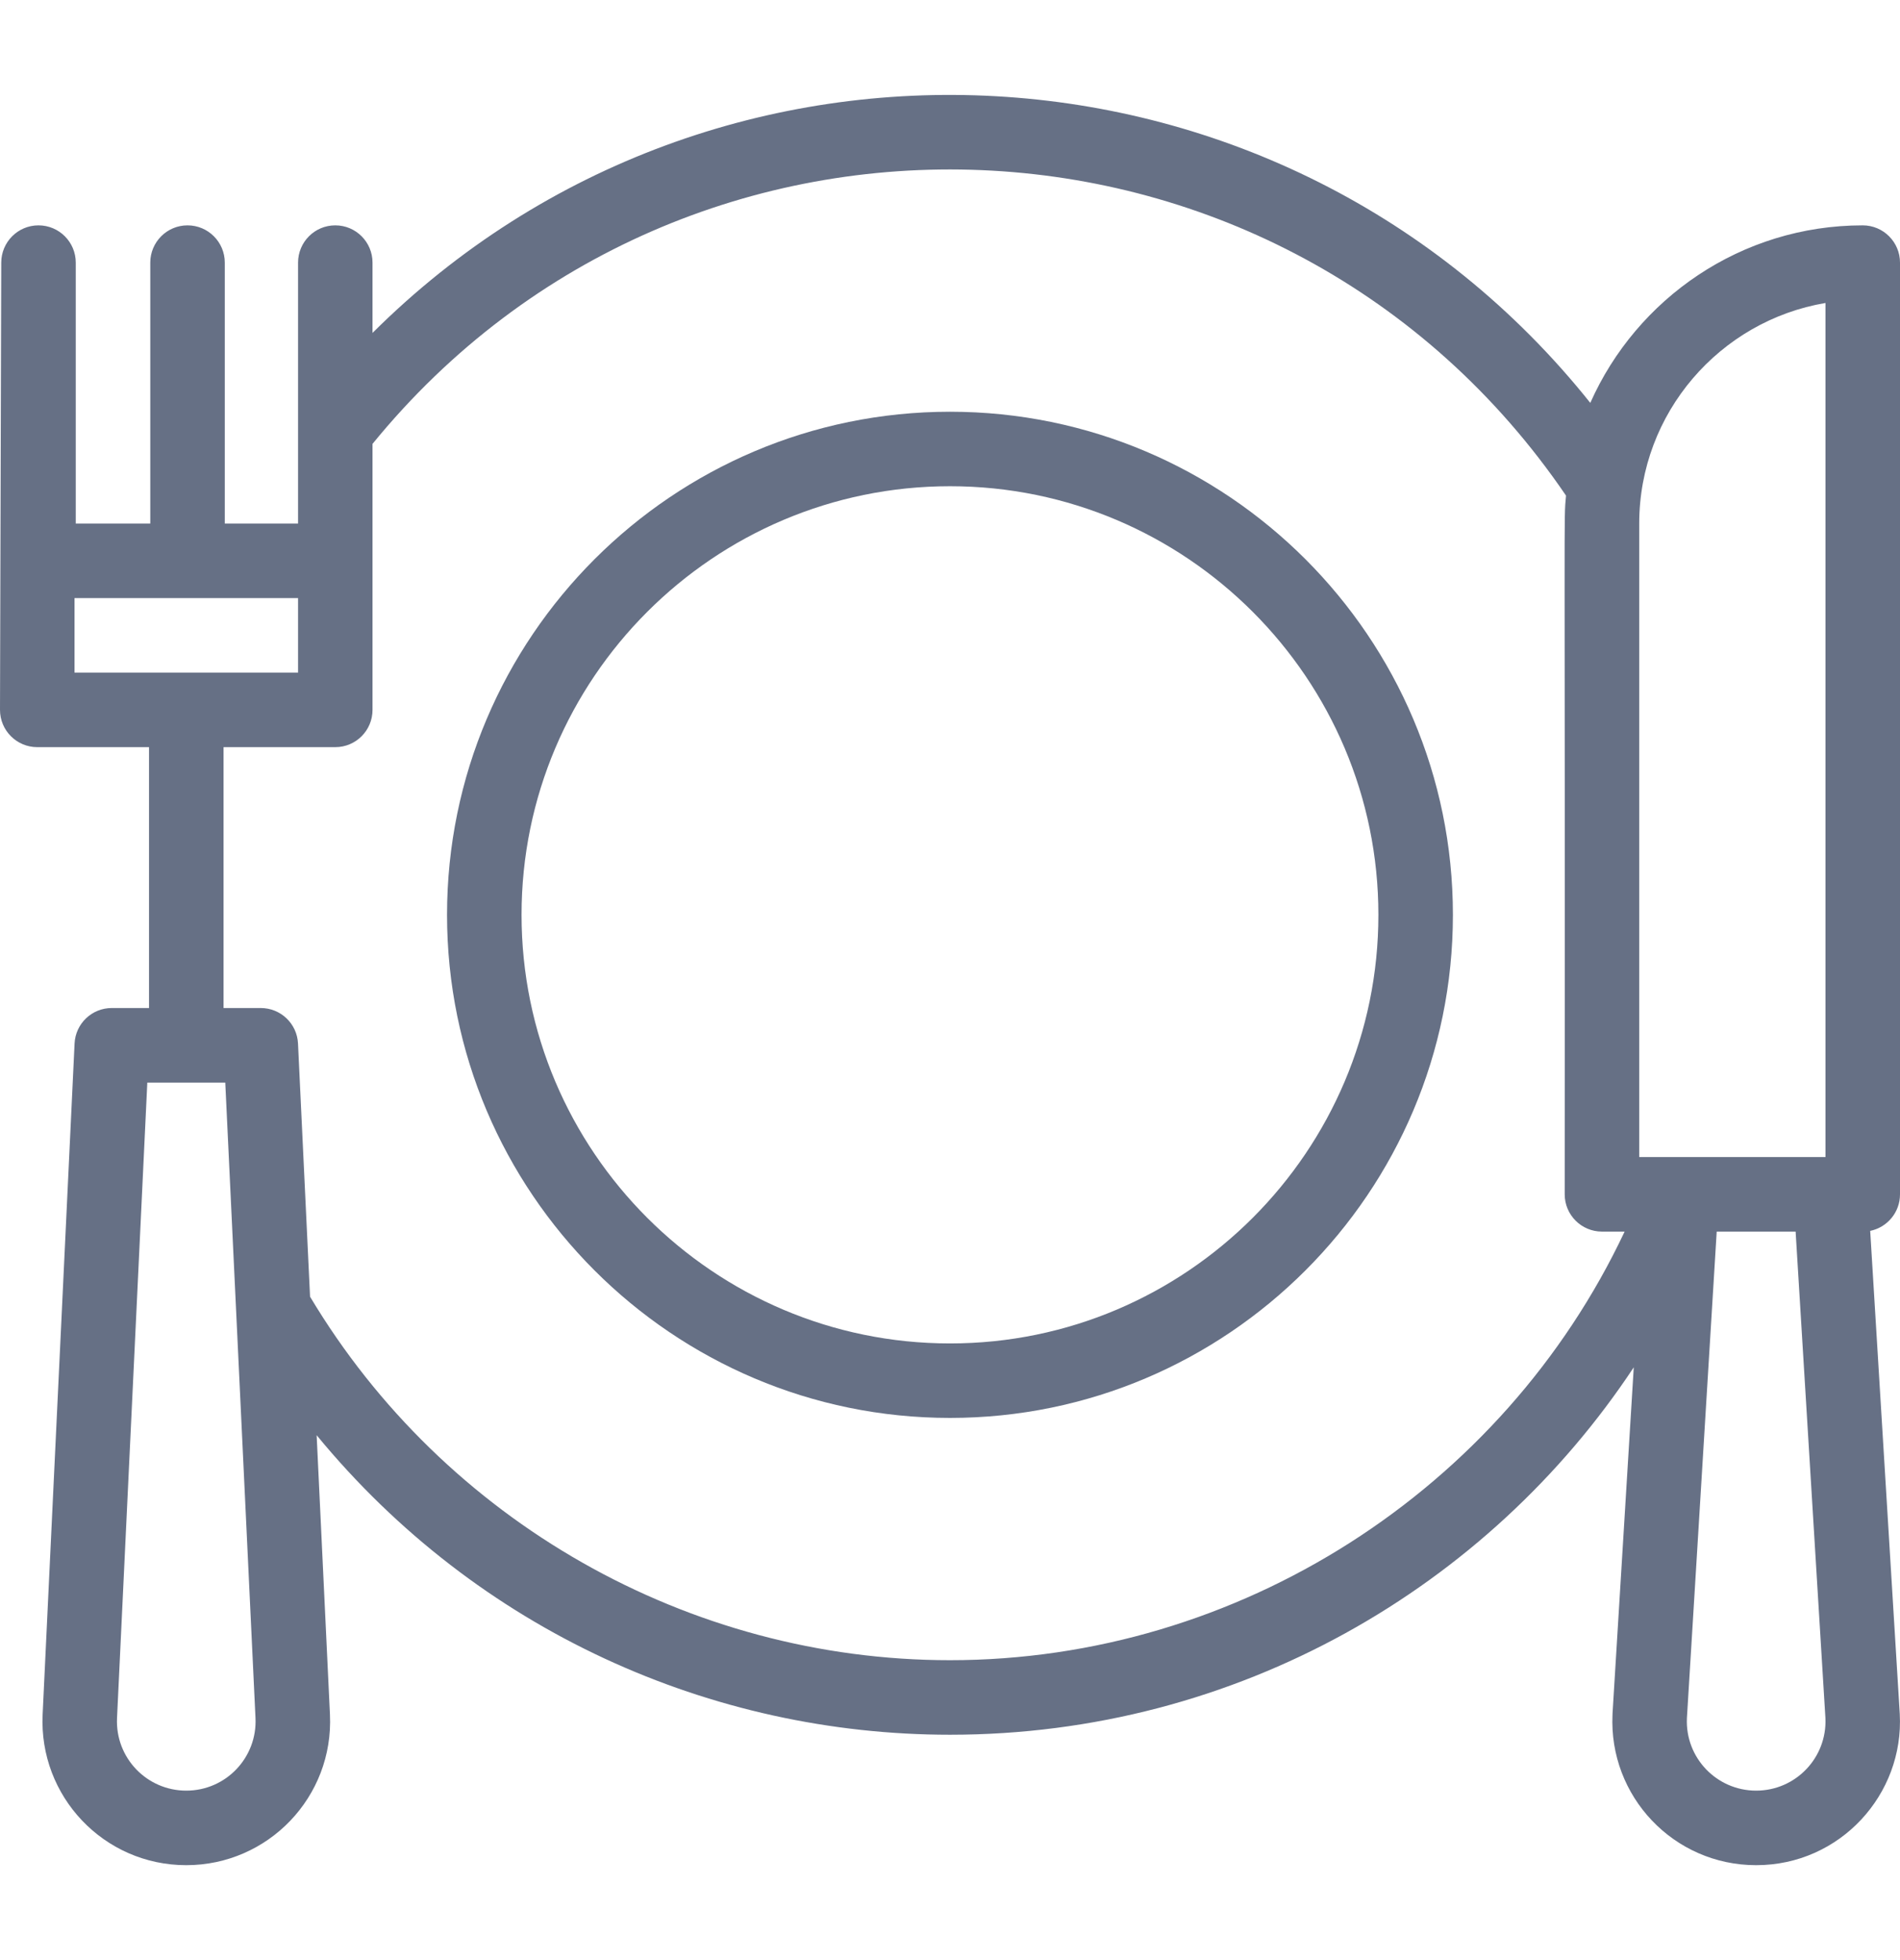
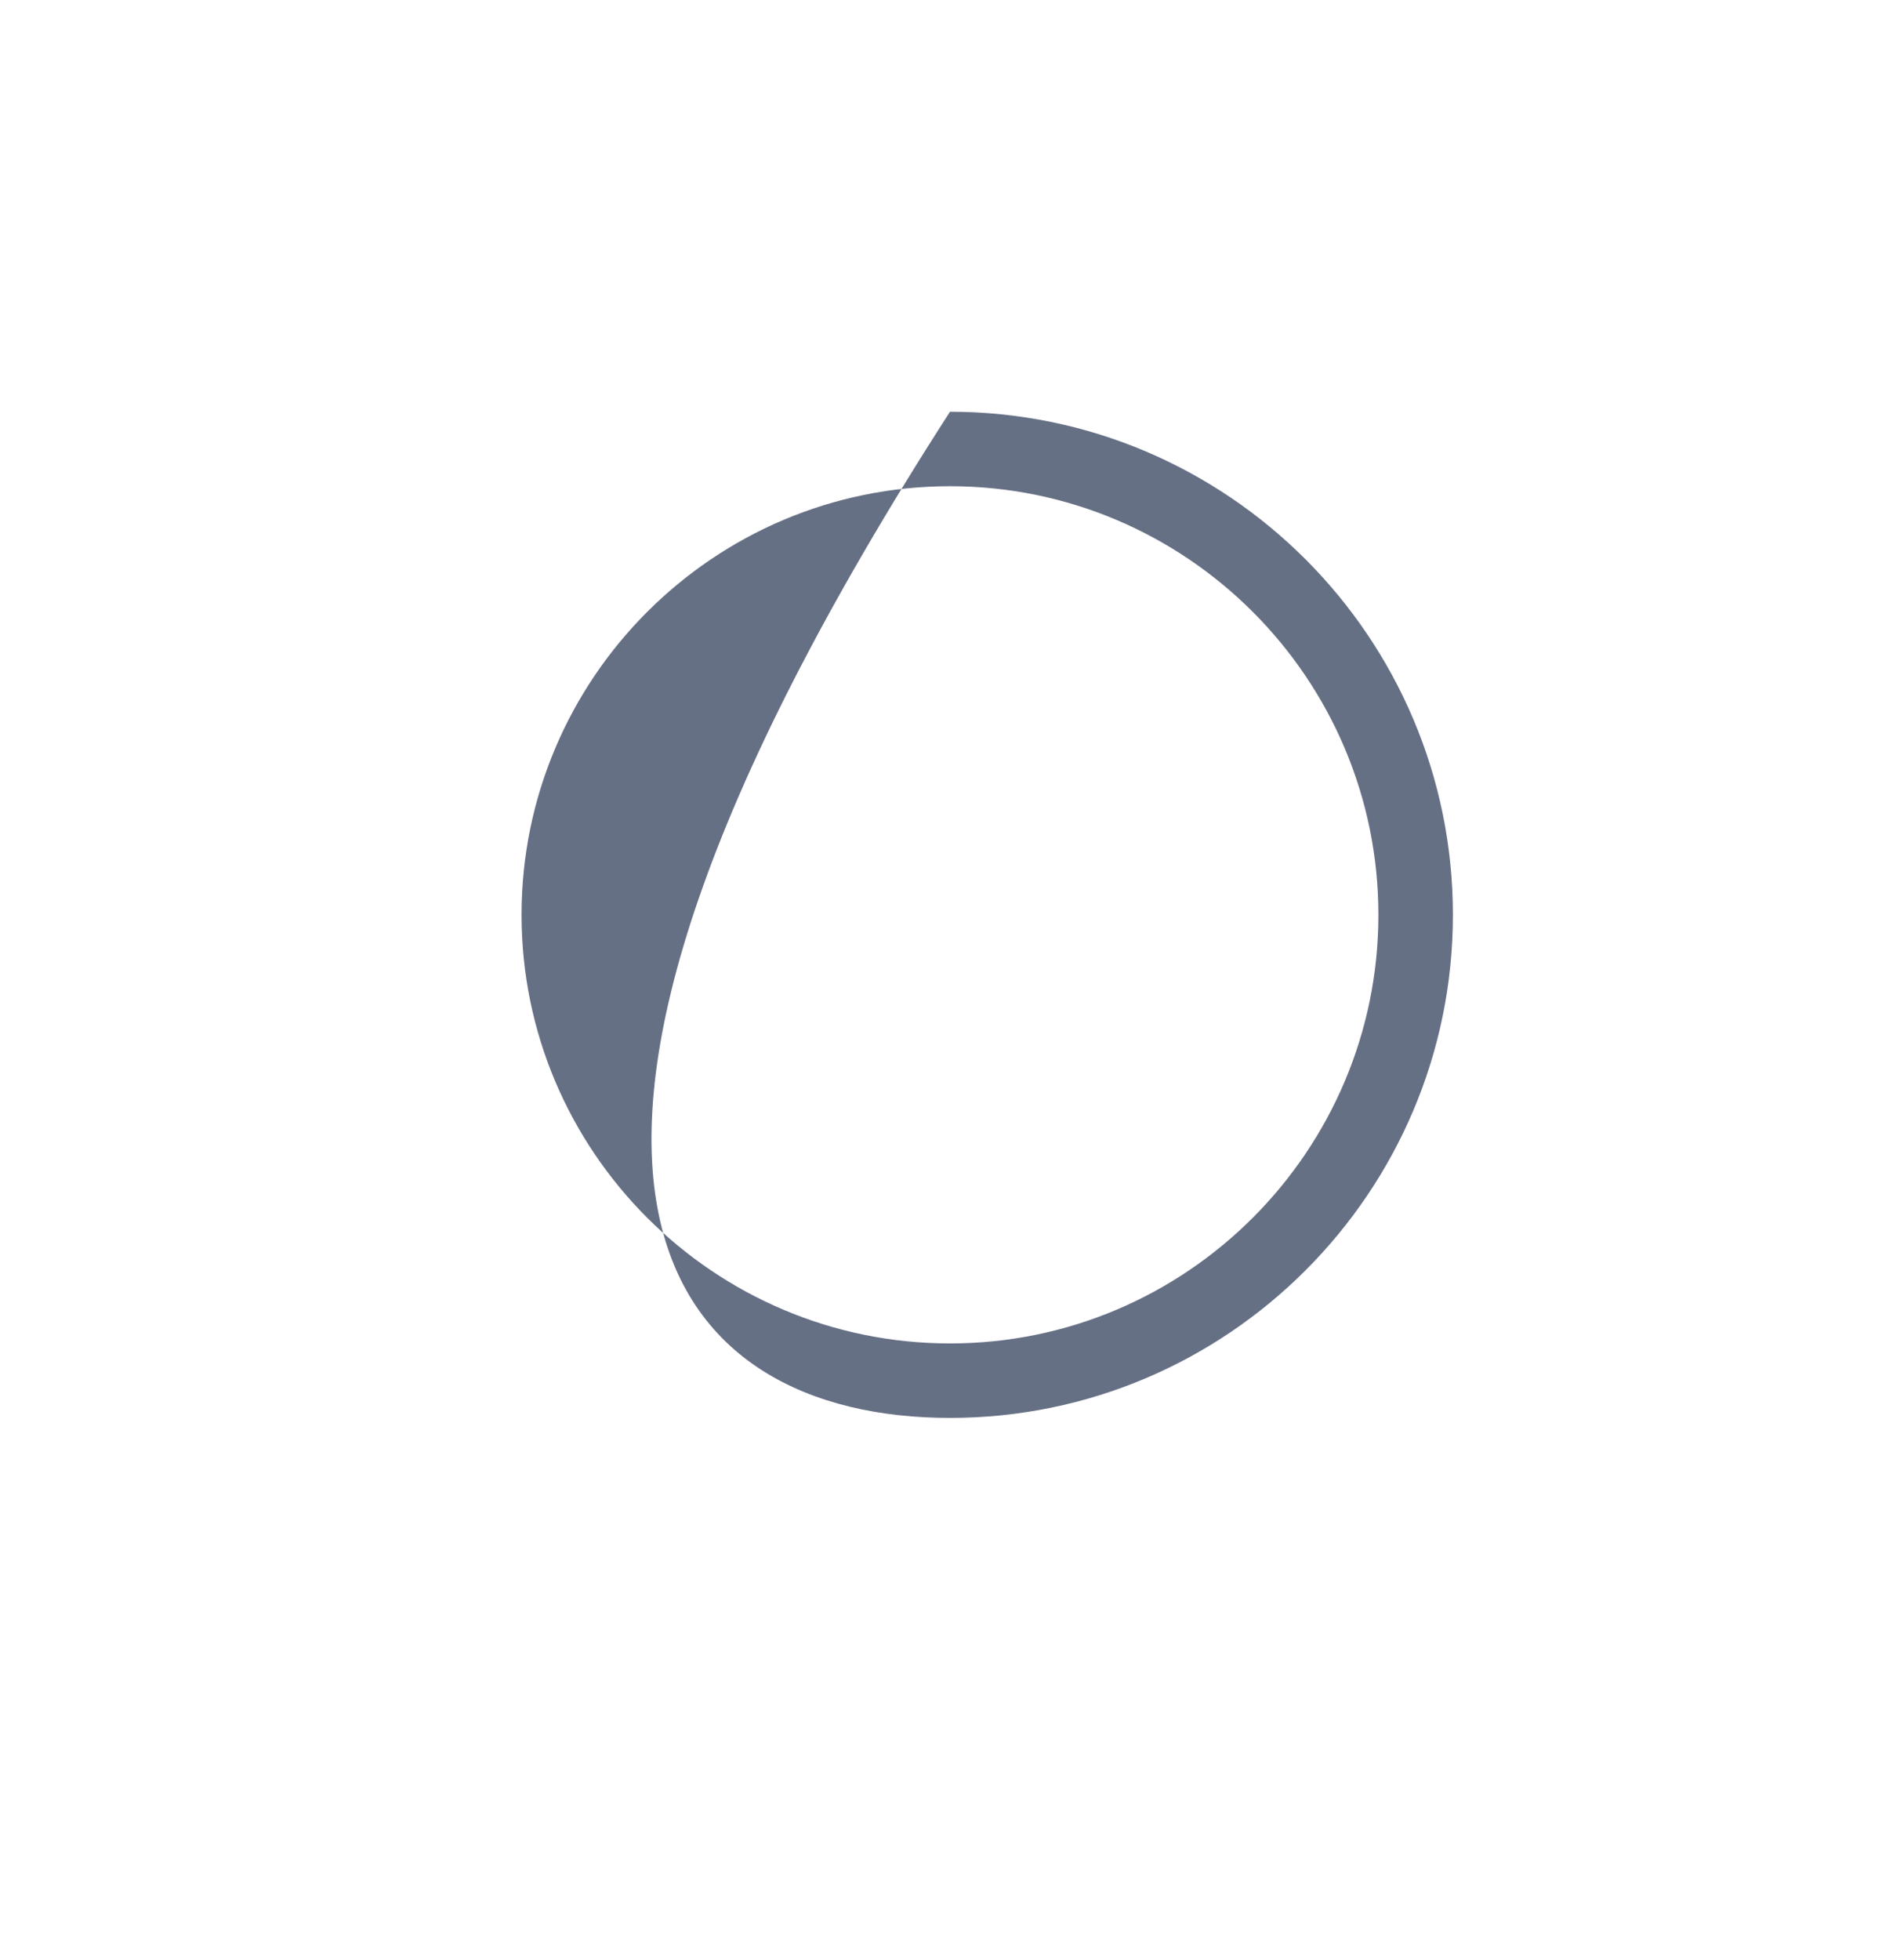
<svg xmlns="http://www.w3.org/2000/svg" width="32" height="33" viewBox="0 0 32 33" fill="none">
-   <path d="M16 6.932C11.329 6.932 7.529 10.731 7.529 15.402C7.529 20.073 11.329 23.872 16 23.872C20.671 23.872 24.47 20.073 24.47 15.402C24.47 10.731 20.671 6.932 16 6.932ZM16 22.618C12.021 22.618 8.784 19.381 8.784 15.402C8.784 11.423 12.021 8.186 16 8.186C19.979 8.186 23.215 11.423 23.215 15.402C23.215 19.381 19.979 22.618 16 22.618Z" fill="#667085" />
-   <path d="M31.996 28.856L31.498 20.723C31.785 20.664 32 20.411 32 20.108V4.422C32 4.075 31.719 3.794 31.372 3.794C29.327 3.794 27.565 5.024 26.784 6.783C21.647 0.352 12.064 -0.161 6.274 5.605V4.422C6.274 4.075 5.994 3.794 5.647 3.794C5.3 3.794 5.02 4.075 5.02 4.422V8.814H3.786V4.422C3.786 4.075 3.505 3.794 3.158 3.794C2.812 3.794 2.531 4.075 2.531 4.422V8.814H1.276V4.422C1.276 4.075 0.995 3.794 0.648 3.794C0.302 3.794 0.021 4.075 0.021 4.422C0.018 5.704 0.004 10.669 0 11.951C0 12.298 0.281 12.579 0.627 12.579H2.51V16.971H1.882C1.547 16.971 1.272 17.234 1.256 17.568L0.718 28.864C0.652 30.242 1.748 31.402 3.137 31.402C4.516 31.402 5.623 30.253 5.557 28.864L5.333 24.163C8.047 27.463 11.99 29.206 16 29.206C20.843 29.206 25.073 26.711 27.516 23.02C27.108 29.678 27.163 28.767 27.158 28.864C27.092 30.242 28.188 31.402 29.577 31.402C30.993 31.402 32.07 30.208 31.996 28.856ZM30.745 5.101V19.48C30.109 19.48 28.261 19.48 27.608 19.48V8.814C27.608 6.952 28.967 5.401 30.745 5.101ZM1.255 10.069H5.02V11.324H1.255V10.069ZM3.137 30.147C2.471 30.147 1.939 29.592 1.971 28.924L2.481 18.226H3.794L4.303 28.924C4.335 29.588 3.807 30.147 3.137 30.147ZM16 27.951C11.597 27.951 7.482 25.609 5.222 21.831L5.019 17.568C5.003 17.234 4.727 16.971 4.392 16.971H3.765V12.579H5.647C5.994 12.579 6.274 12.298 6.274 11.951C6.274 11.319 6.274 8.105 6.274 7.473C11.57 0.98 21.636 1.386 26.375 8.344C26.333 8.796 26.361 8.27 26.353 20.108C26.353 20.454 26.634 20.735 26.98 20.735H27.362C25.312 25.086 20.857 27.951 16 27.951ZM29.577 30.147C28.912 30.147 28.381 29.593 28.411 28.928L28.913 20.735H30.242L30.744 28.928C30.773 29.593 30.243 30.147 29.577 30.147Z" fill="#667085" />
+   <path d="M16 6.932C7.529 20.073 11.329 23.872 16 23.872C20.671 23.872 24.47 20.073 24.47 15.402C24.47 10.731 20.671 6.932 16 6.932ZM16 22.618C12.021 22.618 8.784 19.381 8.784 15.402C8.784 11.423 12.021 8.186 16 8.186C19.979 8.186 23.215 11.423 23.215 15.402C23.215 19.381 19.979 22.618 16 22.618Z" fill="#667085" />
</svg>